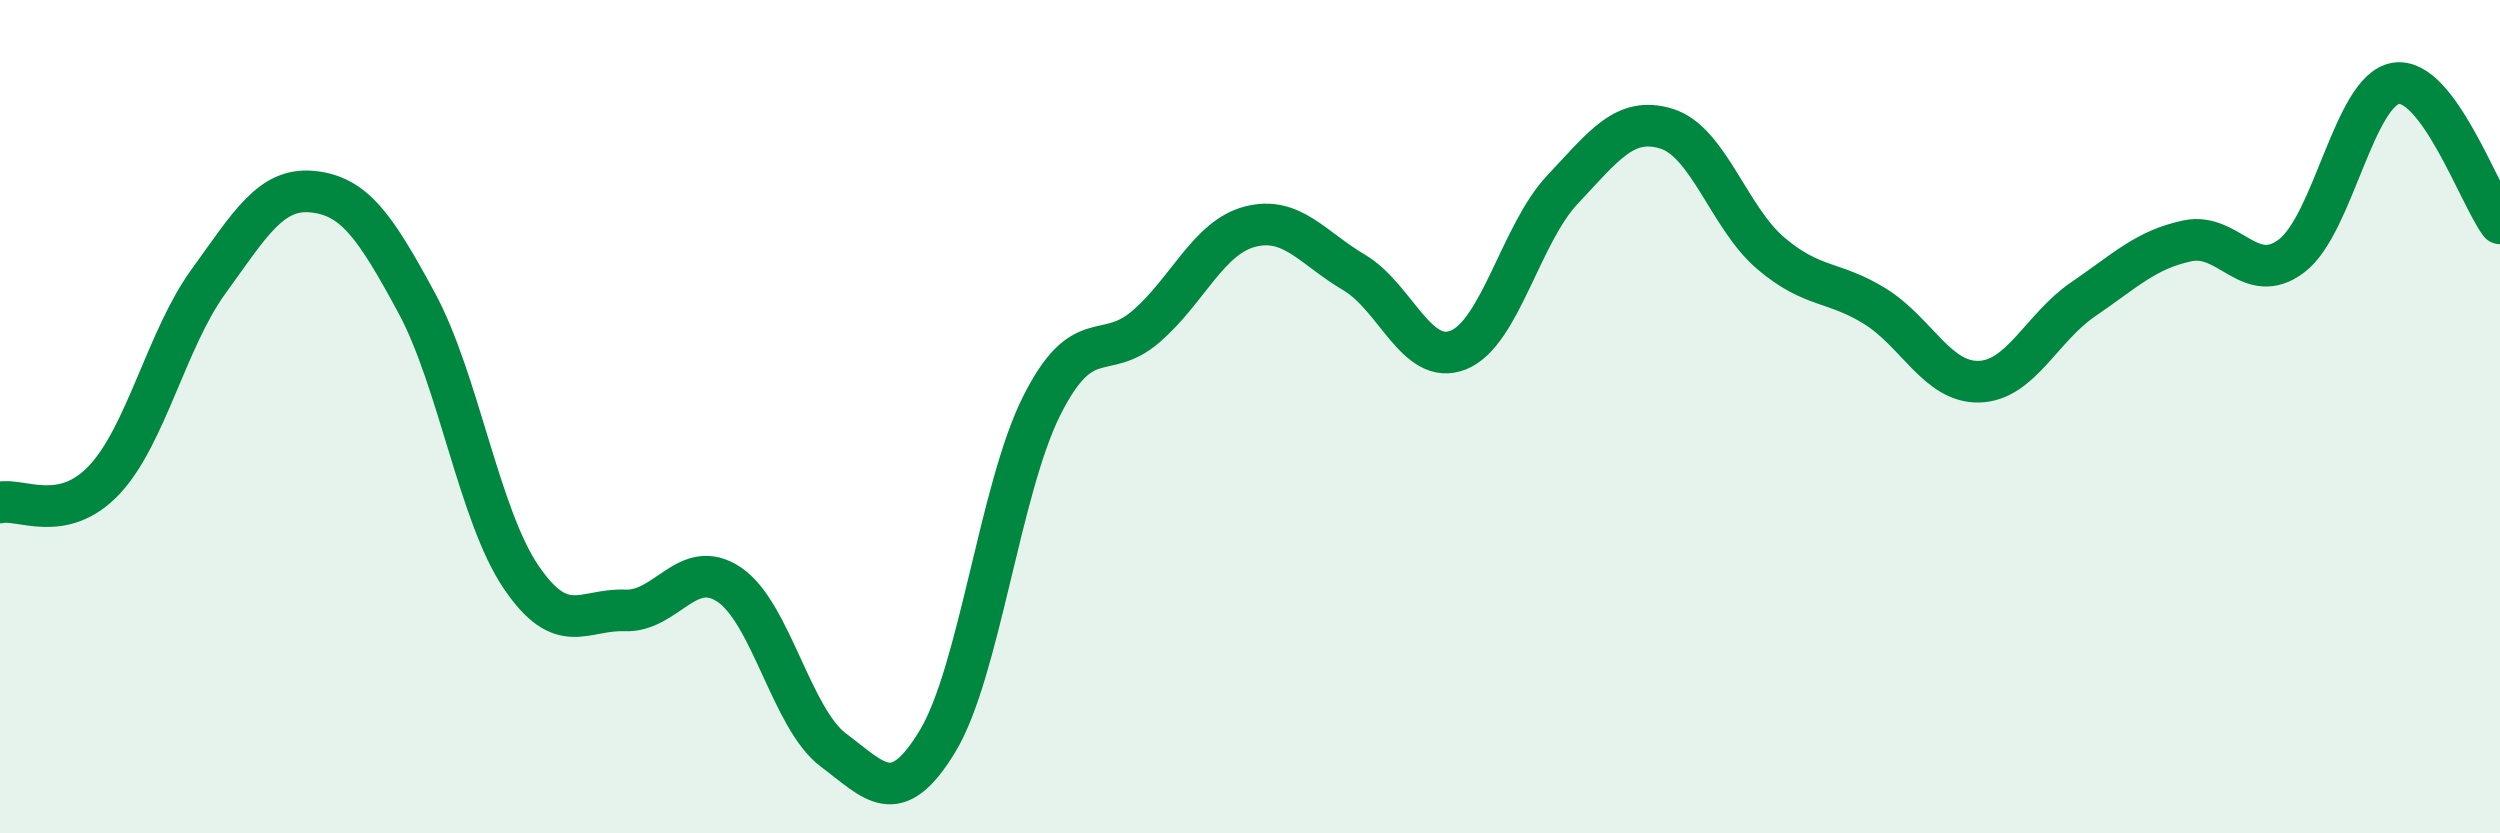
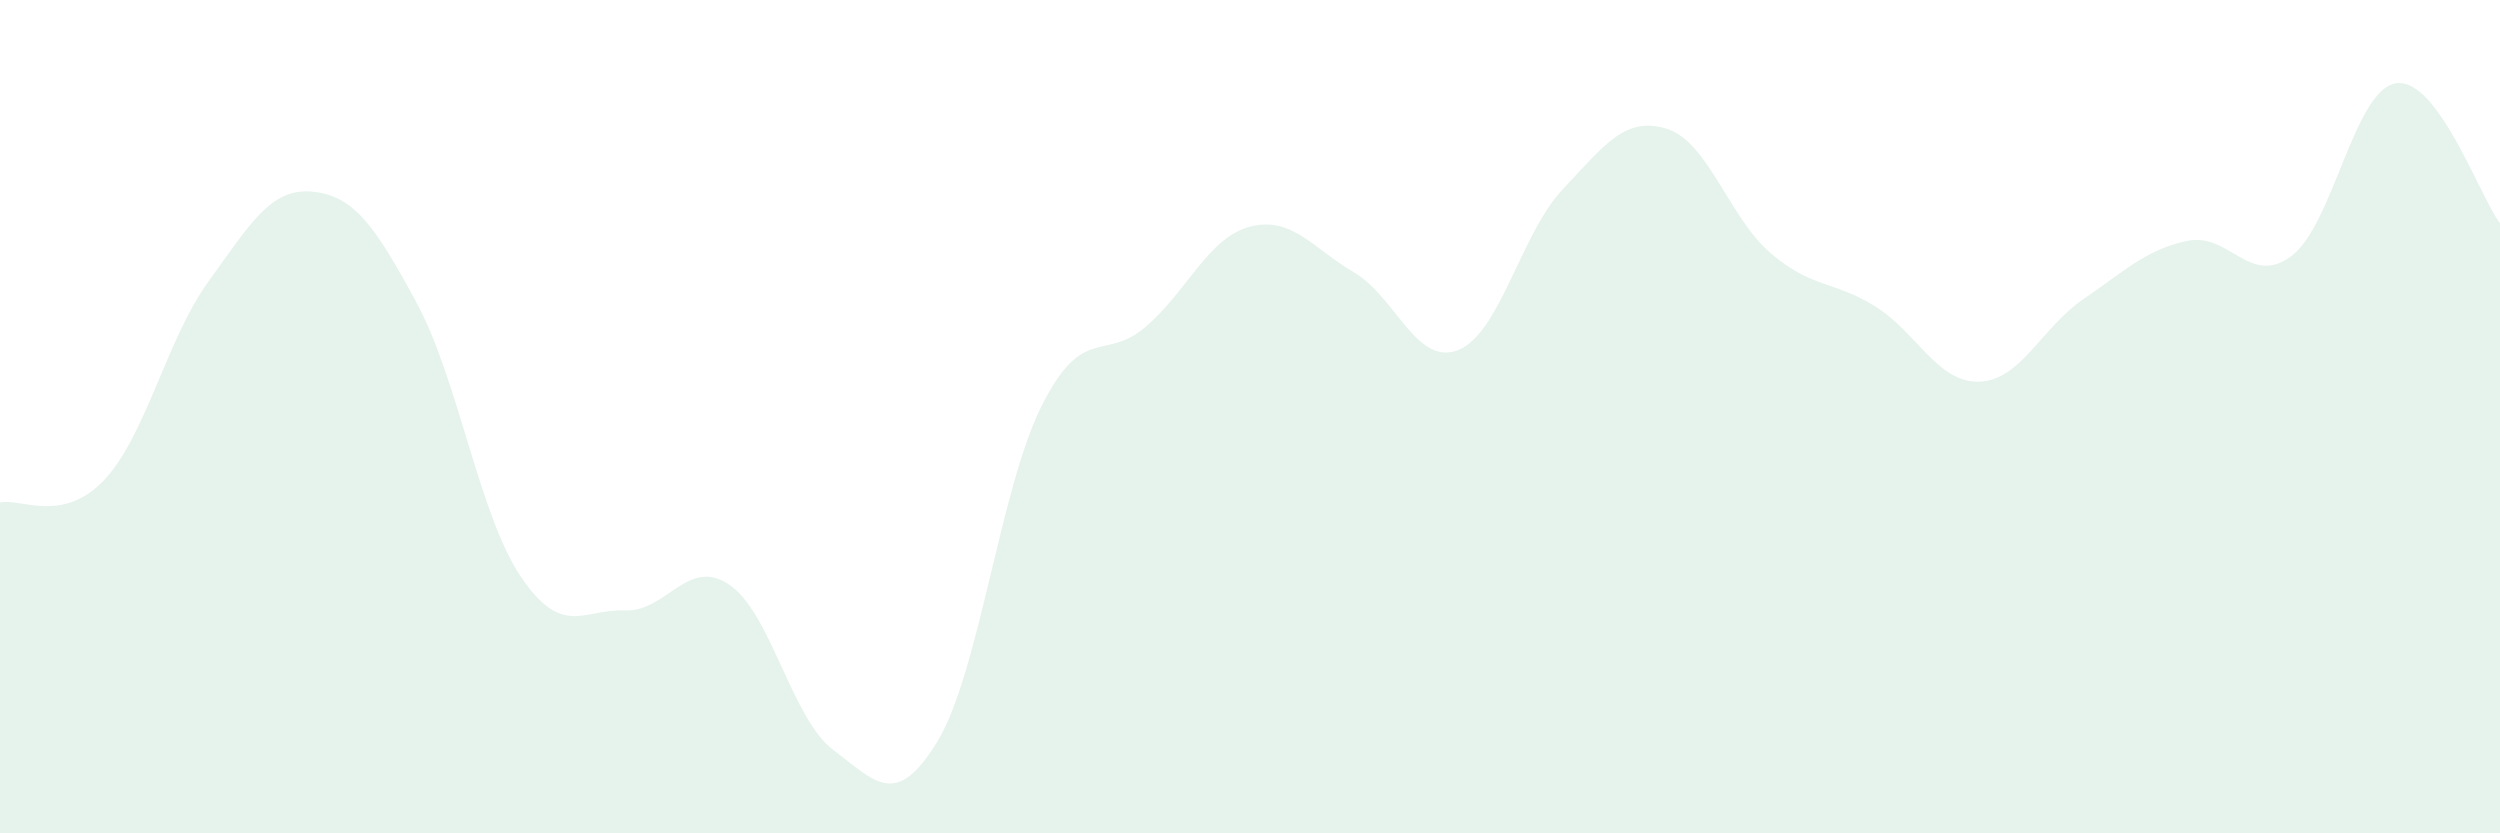
<svg xmlns="http://www.w3.org/2000/svg" width="60" height="20" viewBox="0 0 60 20">
  <path d="M 0,12.06 C 0.5,11.95 1.5,12.58 2.5,11.52 C 3.5,10.46 4,8.14 5,6.76 C 6,5.38 6.5,4.5 7.5,4.6 C 8.5,4.7 9,5.42 10,7.27 C 11,9.12 11.5,12.36 12.5,13.84 C 13.5,15.32 14,14.61 15,14.65 C 16,14.69 16.5,13.36 17.5,14.03 C 18.5,14.7 19,17.25 20,18 C 21,18.75 21.5,19.44 22.5,17.79 C 23.5,16.14 24,11.73 25,9.74 C 26,7.75 26.5,8.7 27.5,7.84 C 28.5,6.98 29,5.7 30,5.44 C 31,5.18 31.5,5.95 32.5,6.54 C 33.5,7.13 34,8.8 35,8.4 C 36,8 36.5,5.61 37.5,4.55 C 38.5,3.49 39,2.78 40,3.09 C 41,3.4 41.5,5.23 42.5,6.08 C 43.5,6.93 44,6.73 45,7.35 C 46,7.97 46.5,9.19 47.5,9.16 C 48.5,9.13 49,7.86 50,7.18 C 51,6.5 51.5,5.99 52.5,5.78 C 53.5,5.57 54,6.9 55,6.14 C 56,5.38 56.5,2.16 57.5,2 C 58.5,1.84 59.5,4.69 60,5.36L60 20L0 20Z" fill="#008740" opacity="0.1" stroke-linecap="round" stroke-linejoin="round" />
-   <path d="M 0,12.06 C 0.5,11.95 1.5,12.58 2.5,11.52 C 3.5,10.46 4,8.14 5,6.76 C 6,5.38 6.5,4.5 7.5,4.6 C 8.5,4.7 9,5.42 10,7.27 C 11,9.12 11.5,12.36 12.5,13.84 C 13.5,15.32 14,14.61 15,14.65 C 16,14.69 16.5,13.36 17.5,14.03 C 18.5,14.7 19,17.25 20,18 C 21,18.75 21.5,19.44 22.5,17.79 C 23.5,16.14 24,11.73 25,9.74 C 26,7.75 26.5,8.7 27.5,7.84 C 28.5,6.98 29,5.7 30,5.44 C 31,5.18 31.5,5.95 32.5,6.54 C 33.5,7.13 34,8.8 35,8.4 C 36,8 36.5,5.61 37.5,4.55 C 38.5,3.49 39,2.78 40,3.09 C 41,3.4 41.5,5.23 42.5,6.08 C 43.5,6.93 44,6.73 45,7.35 C 46,7.97 46.5,9.19 47.5,9.16 C 48.5,9.13 49,7.86 50,7.18 C 51,6.5 51.5,5.99 52.5,5.78 C 53.5,5.57 54,6.9 55,6.14 C 56,5.38 56.5,2.16 57.5,2 C 58.5,1.84 59.5,4.69 60,5.36" stroke="#008740" stroke-width="1" fill="none" stroke-linecap="round" stroke-linejoin="round" />
</svg>